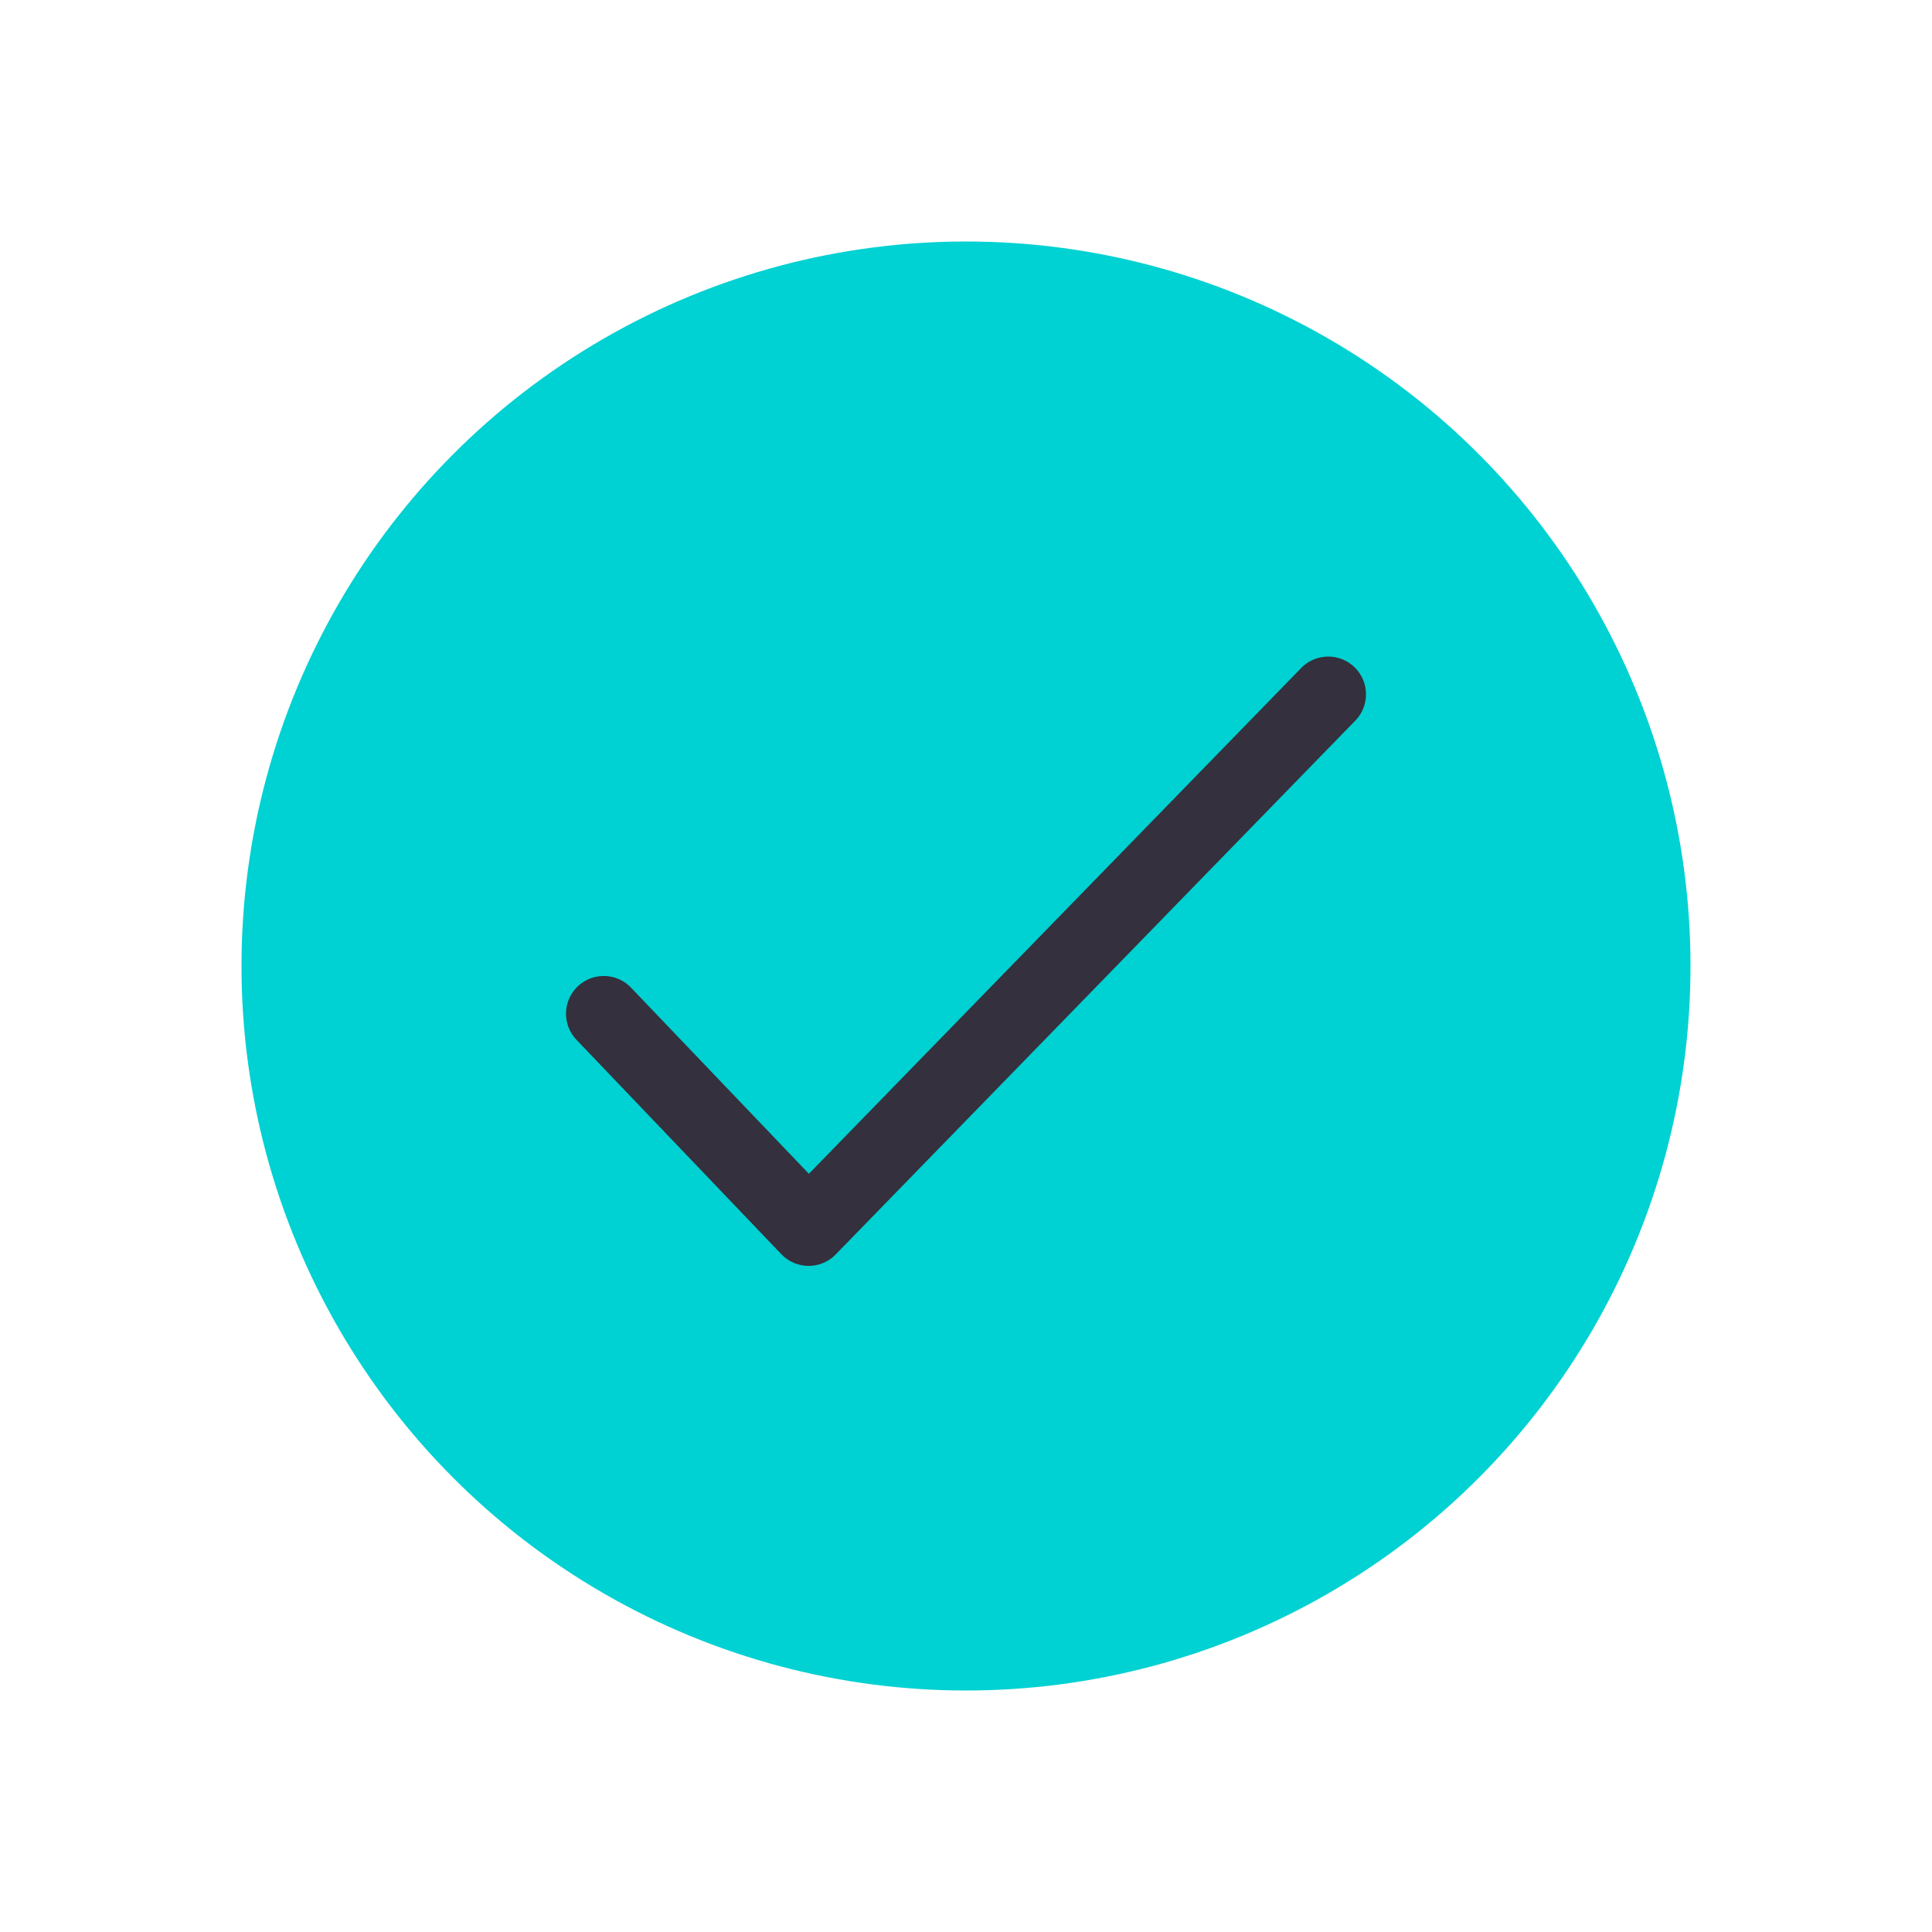
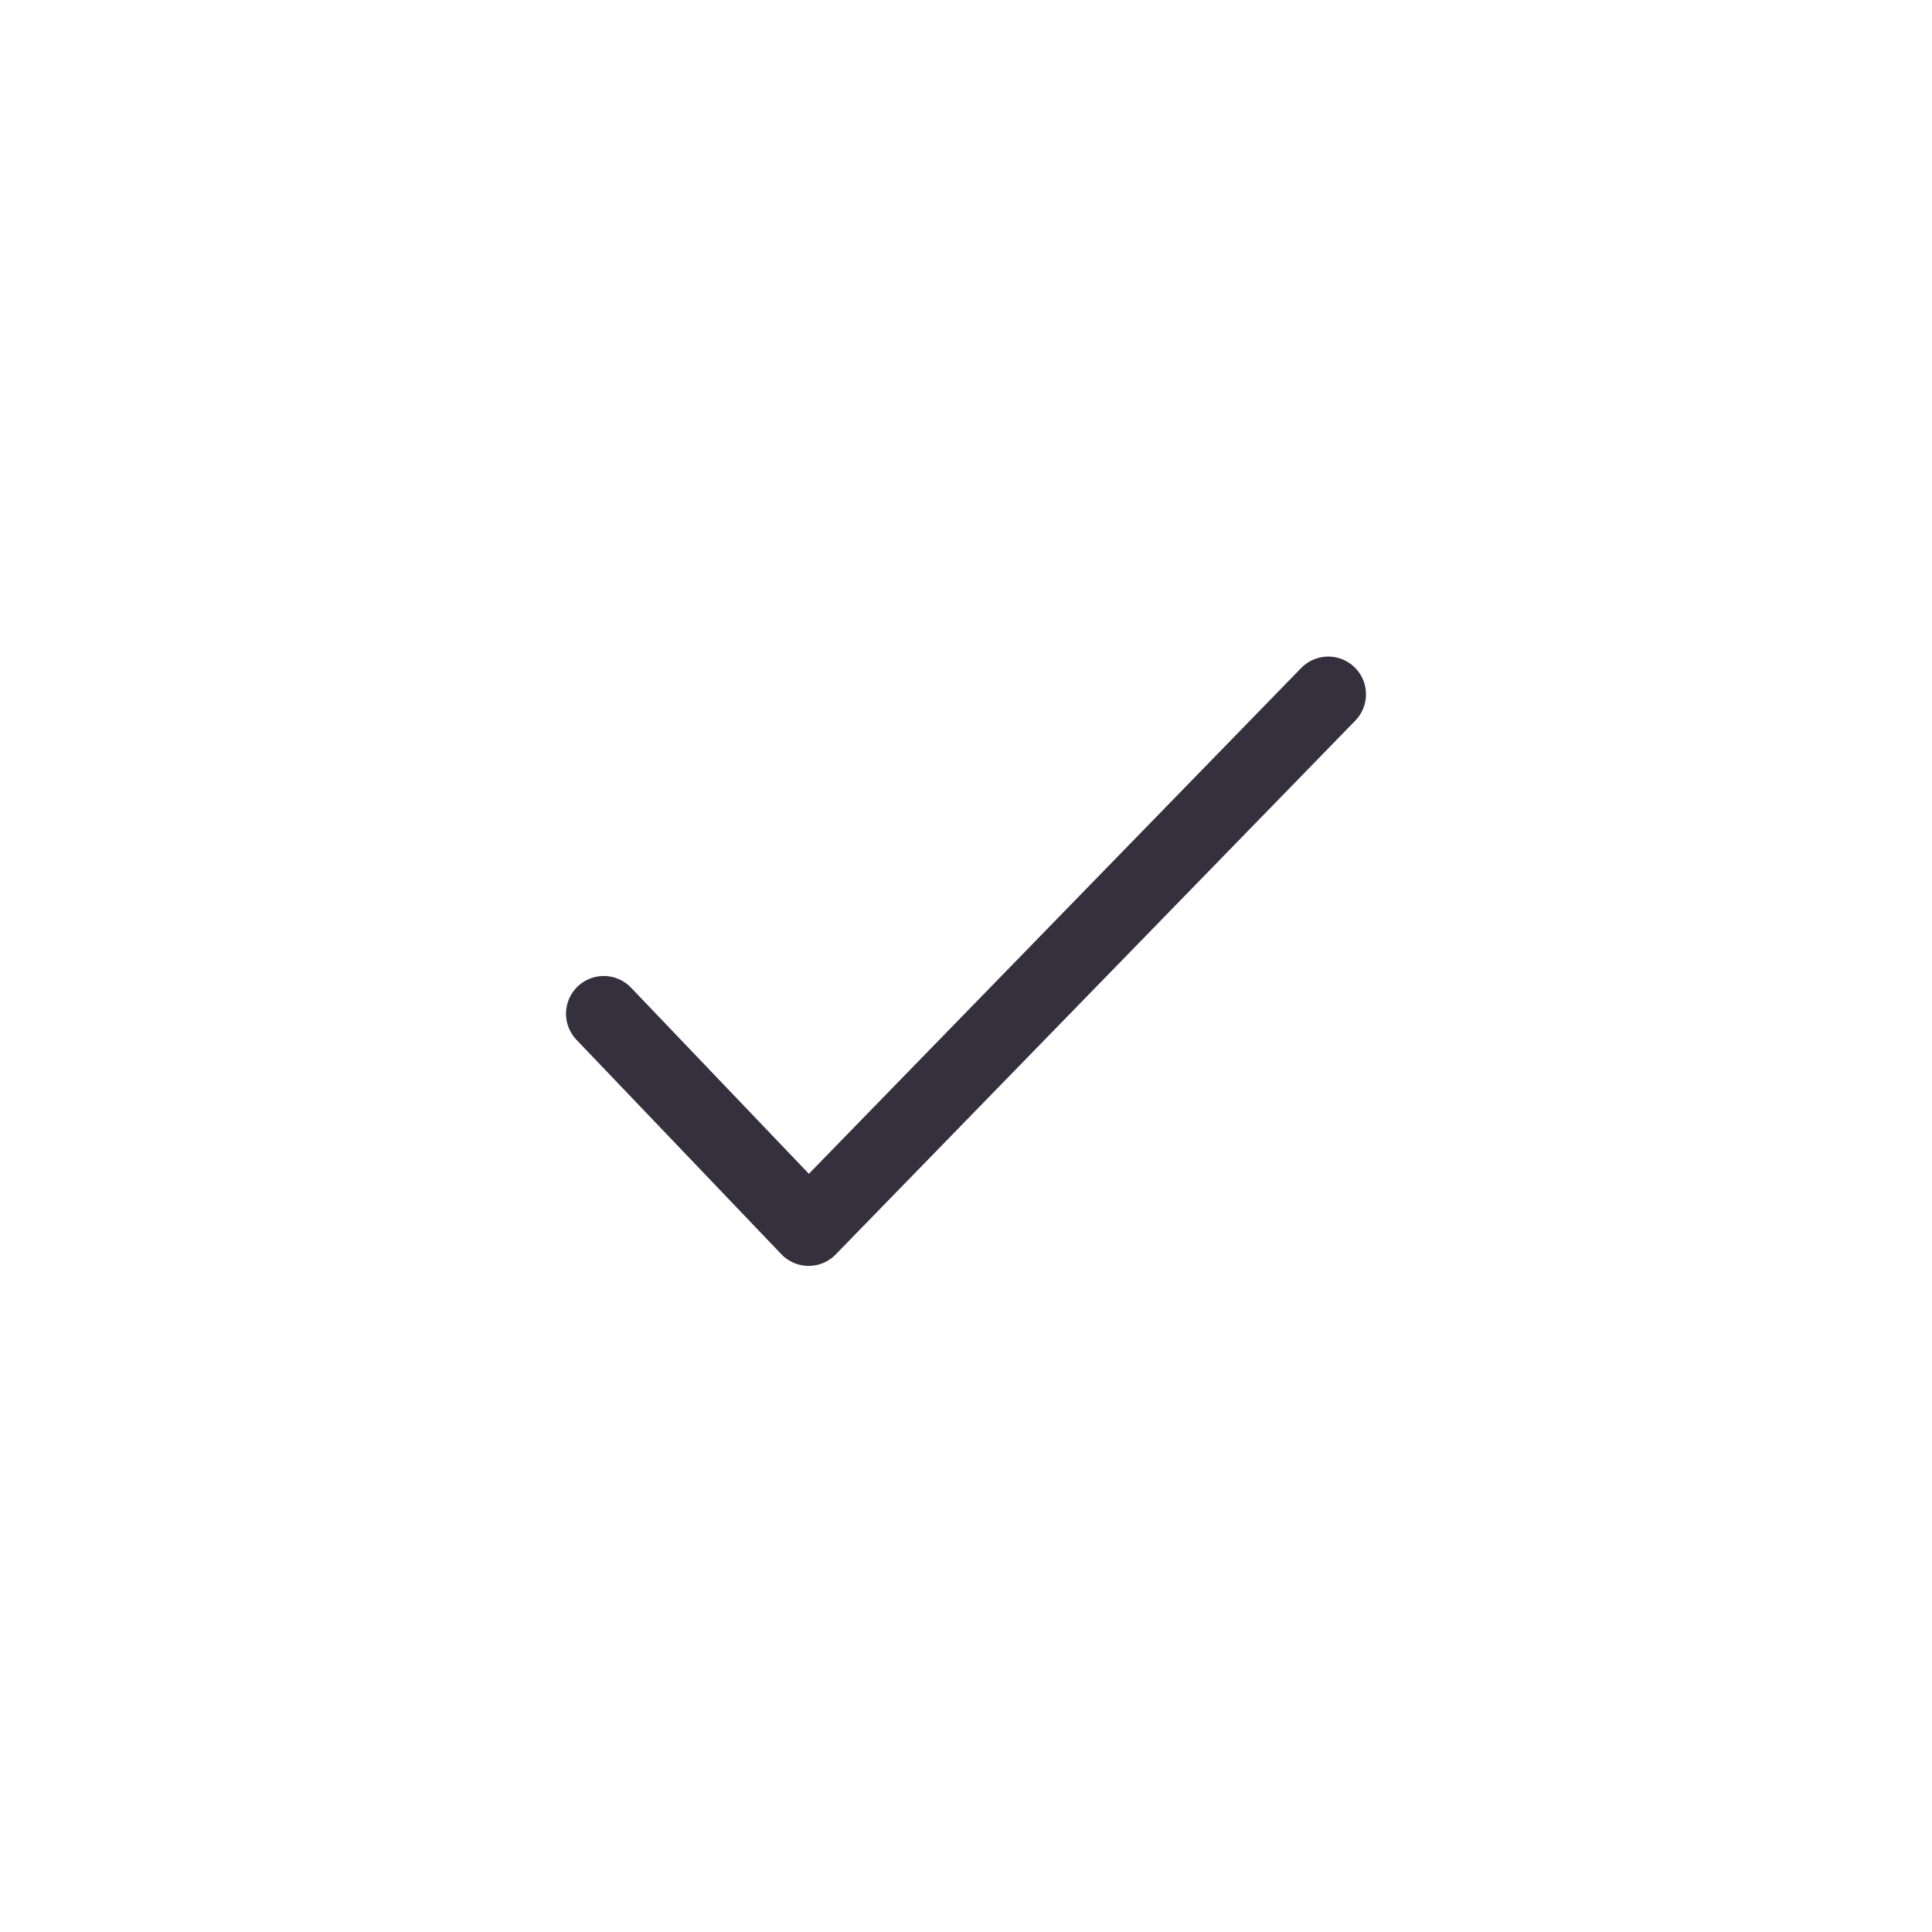
<svg xmlns="http://www.w3.org/2000/svg" width="64" height="64" viewBox="0 0 64 64" fill="none">
-   <circle cx="32" cy="32" r="24" fill="#00D1D2" />
  <path d="M20 33.581L26.787 40.684L44 23" stroke="#34303D" stroke-width="2.5" stroke-linecap="round" stroke-linejoin="round" />
</svg>